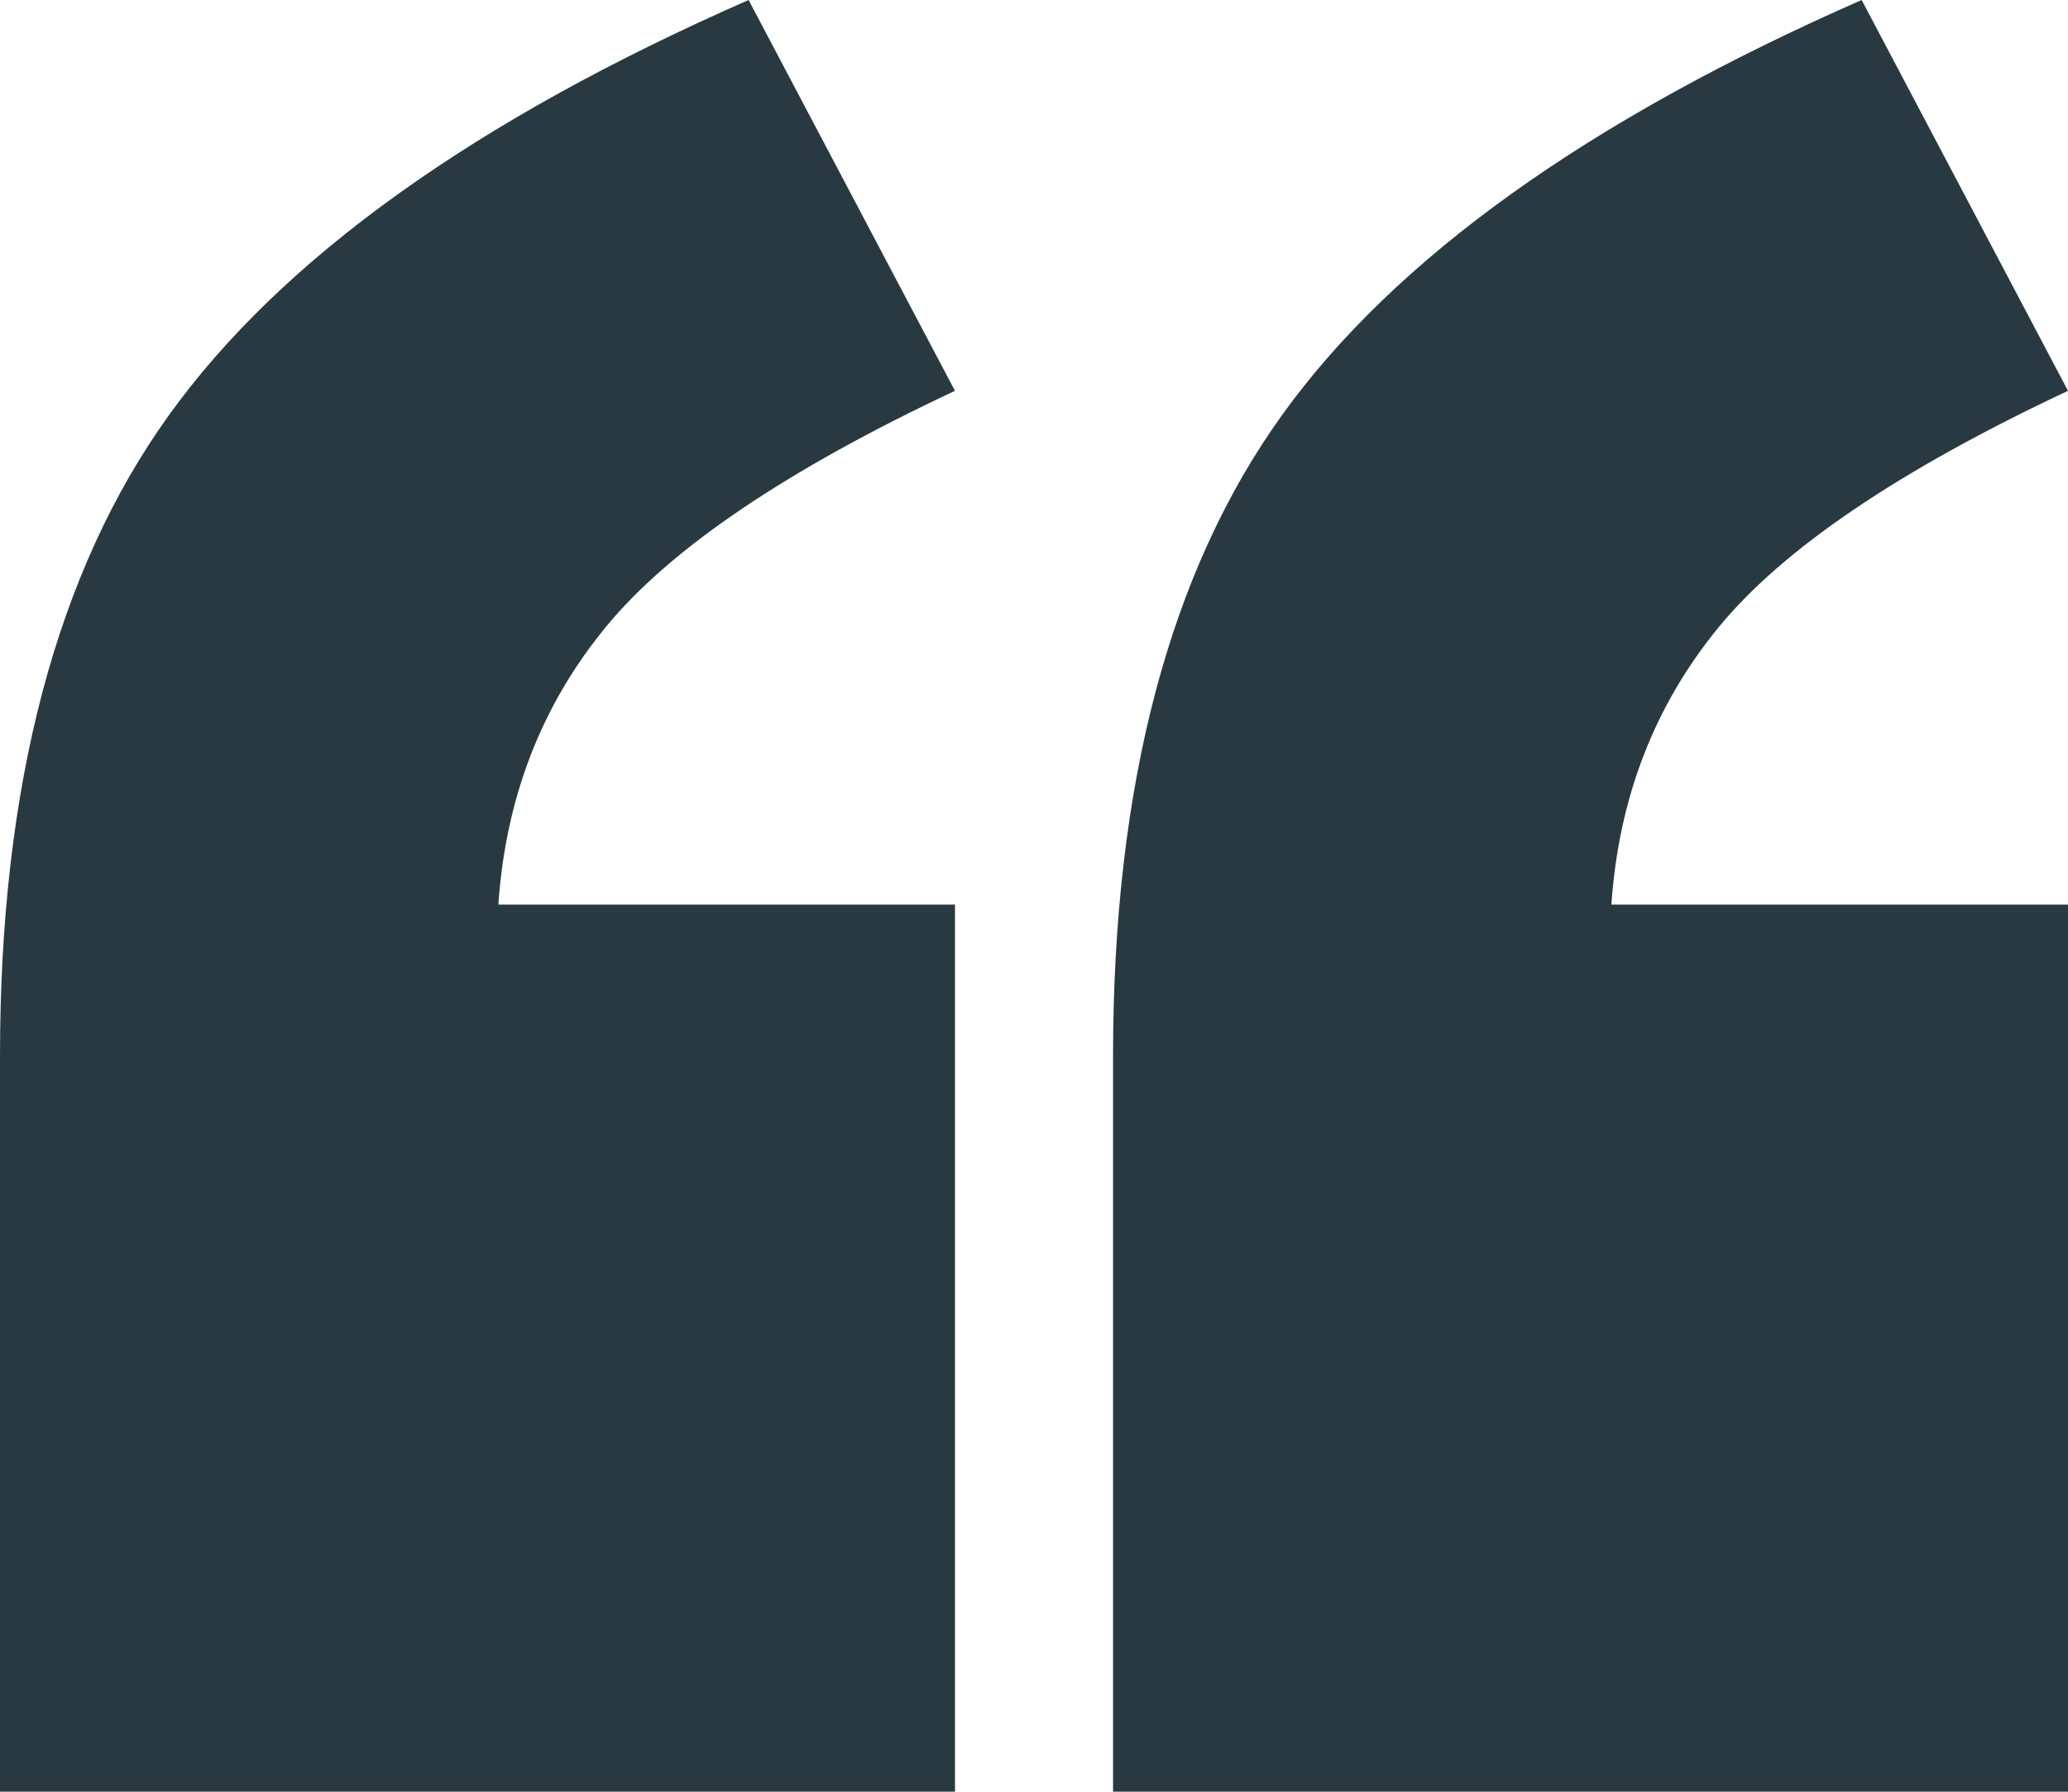
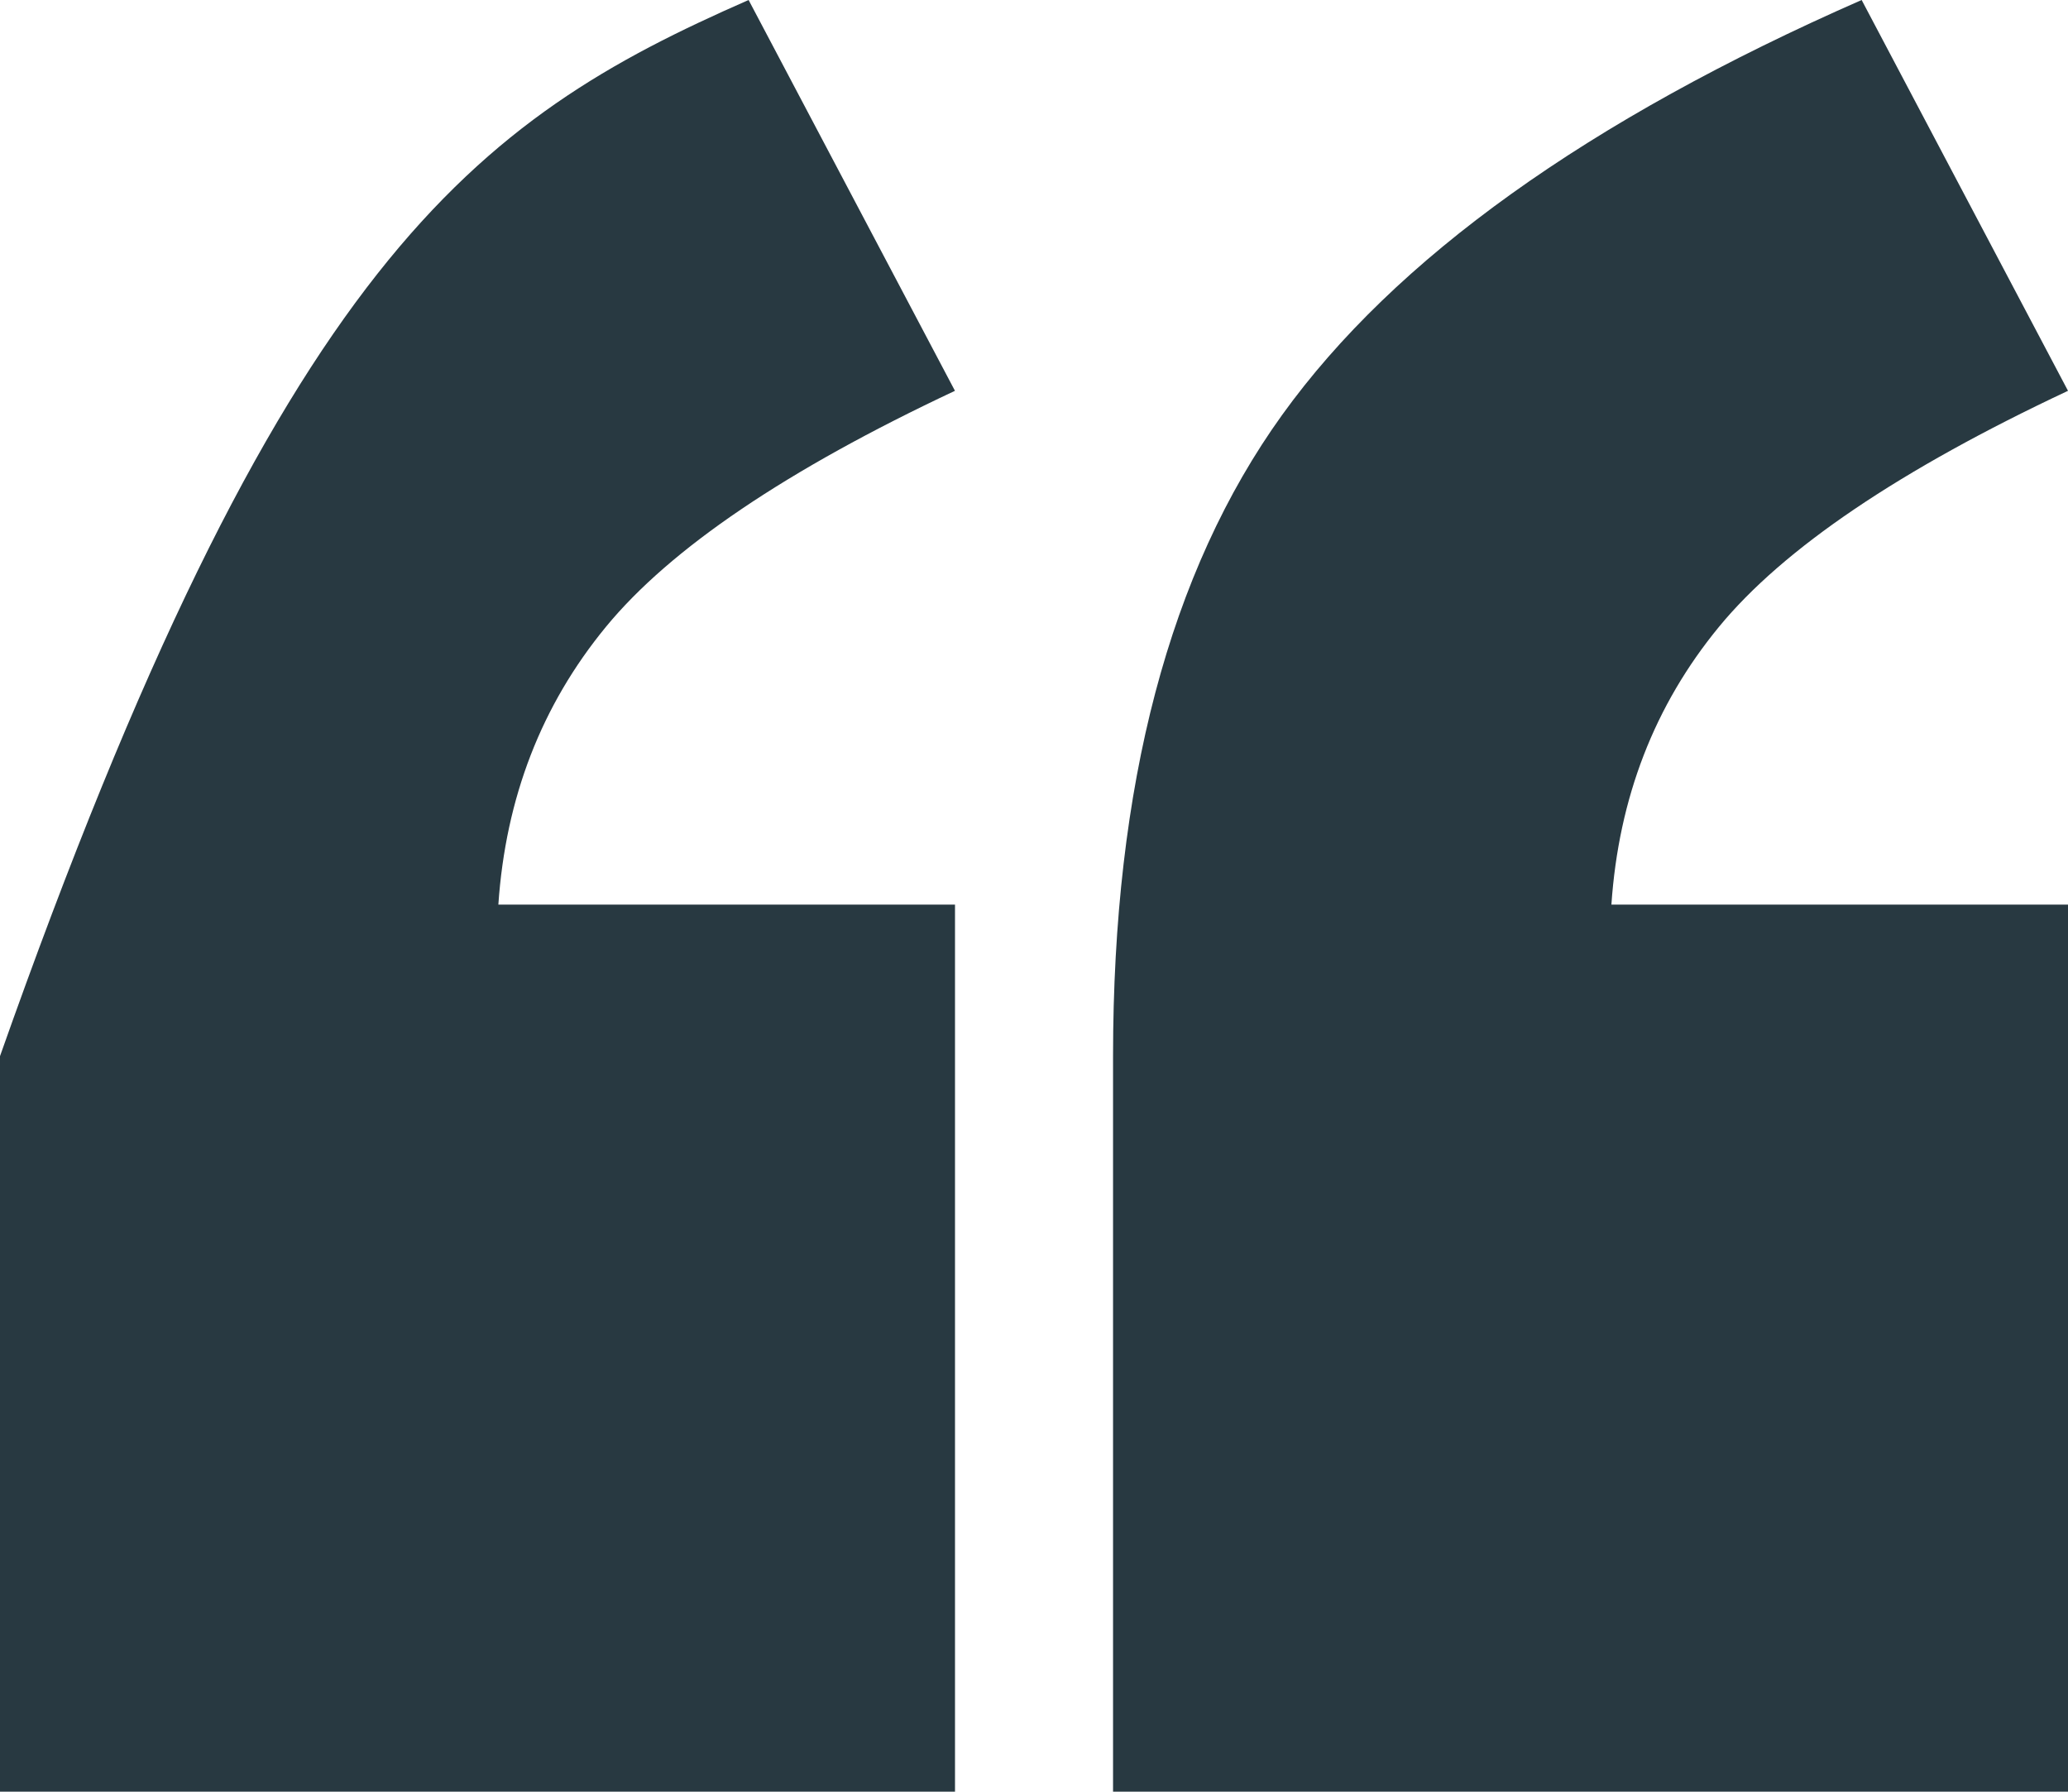
<svg xmlns="http://www.w3.org/2000/svg" id="Layer_2" viewBox="0 0 445.67 386.06">
  <defs>
    <style>.cls-1{fill:#283941;}.cls-2{isolation:isolate;}</style>
  </defs>
  <g id="Layer_1-2">
    <g class="cls-2">
-       <path class="cls-1" d="M205.8,386.06H0V227.57c0-58.35,12.14-104.39,36.43-138.15C60.71,55.67,102.35,25.87,161.33,0l44.47,84.21c-36.27,17.03-61.35,33.99-75.22,50.86-13.88,16.88-21.61,36.83-23.18,59.85h98.41v191.14Zm239.87,0H239.87V227.57c0-58.35,12.14-104.39,36.43-138.15C300.58,55.67,342.22,25.87,401.2,0l44.47,84.21c-36.27,17.03-61.35,33.99-75.22,50.86-13.88,16.88-21.61,36.83-23.18,59.85h98.41v191.14Z" />
+       <path class="cls-1" d="M205.8,386.06H0V227.57C60.71,55.67,102.35,25.87,161.33,0l44.47,84.21c-36.27,17.03-61.35,33.99-75.22,50.86-13.88,16.88-21.61,36.83-23.18,59.85h98.41v191.14Zm239.87,0H239.87V227.57c0-58.35,12.14-104.39,36.43-138.15C300.58,55.67,342.22,25.87,401.2,0l44.47,84.21c-36.27,17.03-61.35,33.99-75.22,50.86-13.88,16.88-21.61,36.83-23.18,59.85h98.41v191.14Z" />
    </g>
  </g>
</svg>